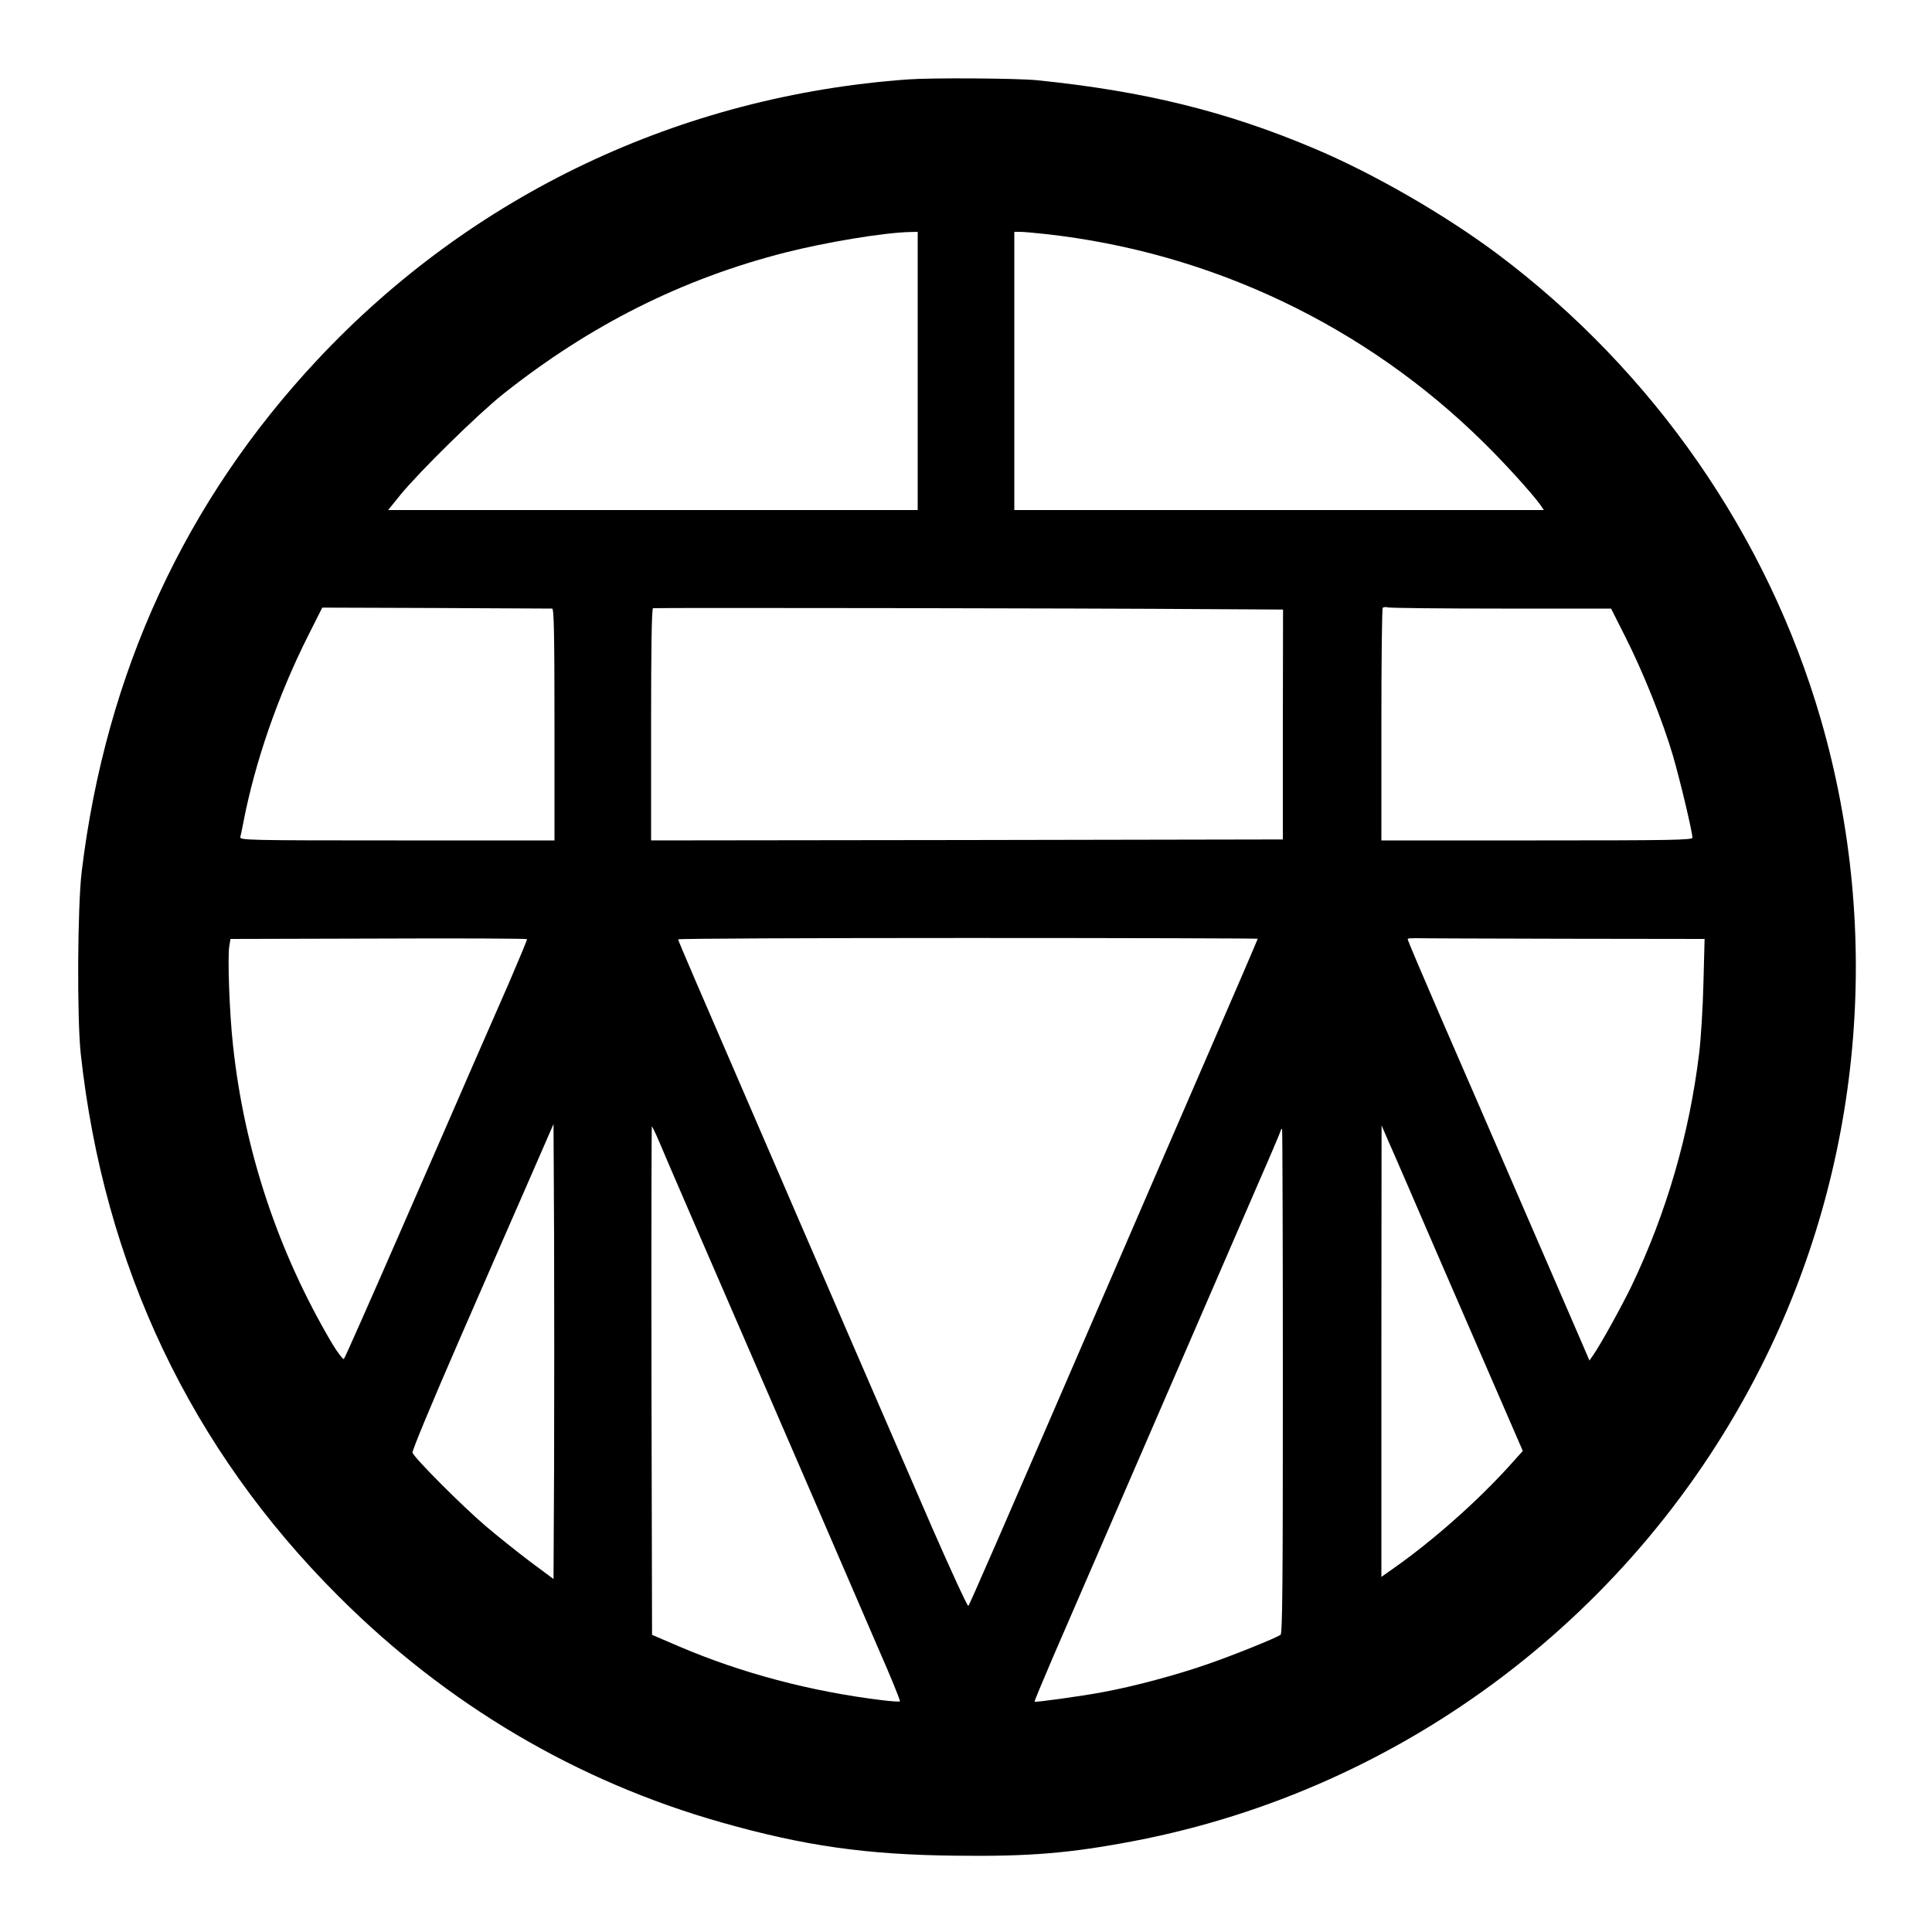
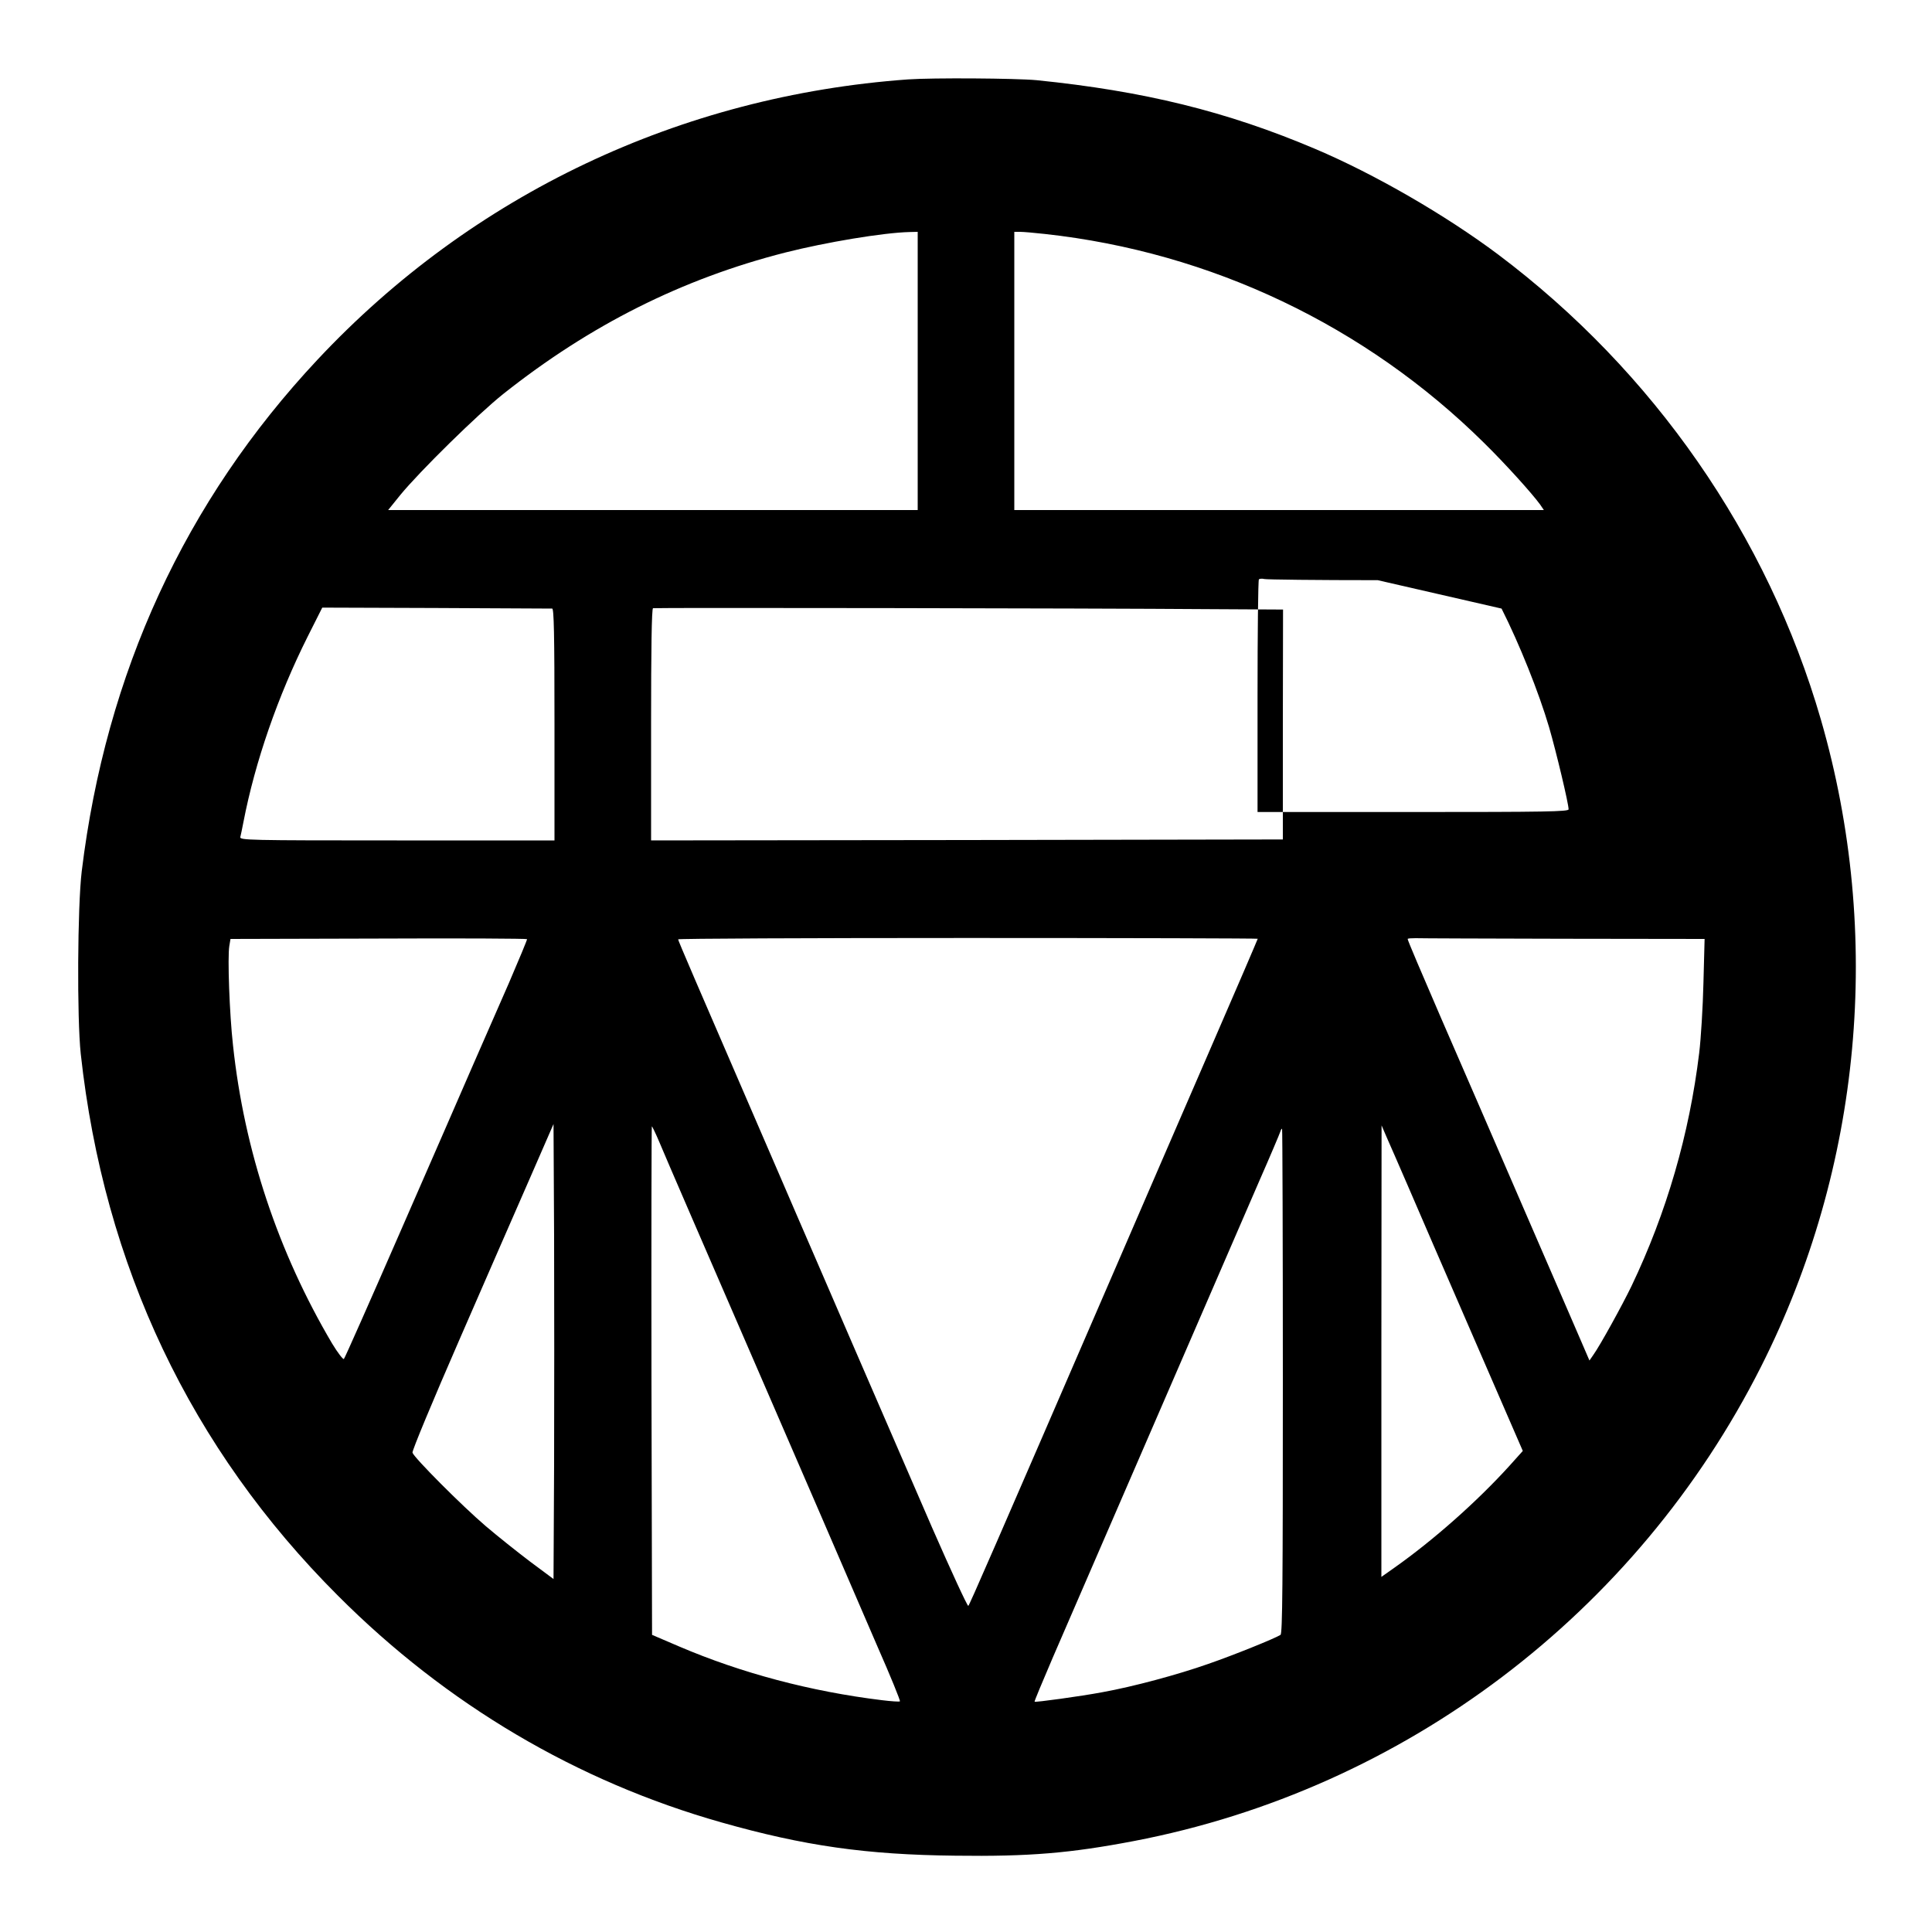
<svg xmlns="http://www.w3.org/2000/svg" version="1.0" width="1000pt" height="1000pt" viewBox="0 0 1000 1000" preserveAspectRatio="xMidYMid meet">
  <g transform="translate(0,1000) scale(0.1,-0.1)" fill="#000000" stroke="none">
-     <path d="M4700 9589 c-1179 -85 -2255 -595 -3056 -1450 -686 -732 -1096 -1622 -1221 -2649 -22 -183 -25 -760 -5 -945 120 -1097 569 -2043 1332 -2805 561 -562 1236 -961 1985 -1173 427 -121 747 -167 1210 -172 383 -5 595 13 925 76 1398 268 2601 1179 3245 2455 521 1032 632 2234 310 3349 -276 953 -866 1803 -1671 2408 -271 203 -639 416 -946 546 -459 195 -889 300 -1443 356 -107 10 -537 13 -665 4z m50 -1509 l0 -720 -1371 0 -1370 0 63 78 c99 121 401 418 533 523 450 357 926 596 1460 732 209 53 508 103 643 106 l42 1 0 -720z m658 709 c860 -94 1660 -475 2273 -1081 110 -108 249 -262 291 -320 l19 -28 -1370 0 -1371 0 0 720 0 720 30 0 c17 0 74 -5 128 -11z m-2550 -1939 c9 0 12 -127 12 -600 l0 -600 -816 0 c-772 0 -815 1 -810 18 2 9 10 44 16 77 60 311 178 652 333 961 l75 149 588 -2 c324 -2 595 -3 602 -3z m3415 -3 l368 -2 -1 -595 0 -595 -1635 -3 -1635 -2 0 599 c0 390 3 600 10 603 10 3 2242 0 2893 -5z m1499 3 l567 0 74 -147 c92 -182 193 -434 246 -614 38 -131 101 -396 101 -425 0 -12 -118 -14 -805 -14 l-805 0 0 598 c0 329 3 602 7 606 4 4 17 5 28 2 11 -3 275 -6 587 -6z m-5137 -1936 c-53 -120 -138 -316 -190 -434 -51 -118 -220 -505 -375 -860 -155 -355 -285 -649 -290 -654 -4 -4 -32 32 -61 80 -279 472 -455 999 -513 1544 -18 159 -29 457 -19 514 l6 36 766 2 c421 2 767 0 769 -3 1 -3 -41 -104 -93 -225z m3875 227 c0 -2 -114 -268 -254 -590 -140 -322 -356 -822 -481 -1111 -639 -1477 -756 -1745 -763 -1752 -4 -4 -88 178 -187 404 -98 227 -284 656 -413 953 -128 297 -260 601 -292 675 -32 74 -117 272 -190 440 -325 751 -420 971 -420 978 0 4 675 7 1500 7 825 0 1500 -2 1500 -4z m1584 0 l729 -1 -6 -227 c-3 -126 -13 -289 -22 -363 -51 -420 -168 -825 -351 -1208 -49 -101 -162 -306 -197 -355 l-20 -29 -47 109 c-25 59 -160 369 -298 688 -138 319 -329 760 -425 980 -95 220 -173 402 -171 405 1 3 19 4 41 4 21 -1 366 -2 767 -3z m-5226 -2722 l-3 -592 -121 90 c-66 50 -169 132 -230 184 -122 104 -371 354 -379 380 -3 9 103 264 243 585 136 313 302 692 368 843 l119 273 3 -585 c1 -322 1 -852 0 -1178z m545 1669 c30 -73 243 -564 557 -1288 54 -124 177 -409 275 -635 97 -225 231 -535 297 -688 67 -152 119 -280 116 -283 -3 -3 -45 0 -94 6 -368 45 -726 140 -1049 278 l-140 60 -3 1316 c-1 724 0 1316 2 1316 2 0 20 -37 39 -82z m3875 -228 c44 -102 195 -452 337 -778 l257 -592 -70 -78 c-169 -186 -393 -384 -594 -526 l-68 -48 0 1169 1 1168 28 -65 c16 -36 65 -148 109 -250z m-648 -1010 c0 -1048 -2 -1305 -12 -1312 -30 -19 -243 -105 -373 -150 -159 -56 -389 -118 -550 -147 -112 -21 -346 -53 -350 -49 -2 2 41 104 94 228 178 411 962 2221 1068 2465 58 132 107 248 110 258 3 10 7 16 9 14 2 -2 4 -590 4 -1307z" />
+     <path d="M4700 9589 c-1179 -85 -2255 -595 -3056 -1450 -686 -732 -1096 -1622 -1221 -2649 -22 -183 -25 -760 -5 -945 120 -1097 569 -2043 1332 -2805 561 -562 1236 -961 1985 -1173 427 -121 747 -167 1210 -172 383 -5 595 13 925 76 1398 268 2601 1179 3245 2455 521 1032 632 2234 310 3349 -276 953 -866 1803 -1671 2408 -271 203 -639 416 -946 546 -459 195 -889 300 -1443 356 -107 10 -537 13 -665 4z m50 -1509 l0 -720 -1371 0 -1370 0 63 78 c99 121 401 418 533 523 450 357 926 596 1460 732 209 53 508 103 643 106 l42 1 0 -720z m658 709 c860 -94 1660 -475 2273 -1081 110 -108 249 -262 291 -320 l19 -28 -1370 0 -1371 0 0 720 0 720 30 0 c17 0 74 -5 128 -11z m-2550 -1939 c9 0 12 -127 12 -600 l0 -600 -816 0 c-772 0 -815 1 -810 18 2 9 10 44 16 77 60 311 178 652 333 961 l75 149 588 -2 c324 -2 595 -3 602 -3z m3415 -3 l368 -2 -1 -595 0 -595 -1635 -3 -1635 -2 0 599 c0 390 3 600 10 603 10 3 2242 0 2893 -5z m1499 3 c92 -182 193 -434 246 -614 38 -131 101 -396 101 -425 0 -12 -118 -14 -805 -14 l-805 0 0 598 c0 329 3 602 7 606 4 4 17 5 28 2 11 -3 275 -6 587 -6z m-5137 -1936 c-53 -120 -138 -316 -190 -434 -51 -118 -220 -505 -375 -860 -155 -355 -285 -649 -290 -654 -4 -4 -32 32 -61 80 -279 472 -455 999 -513 1544 -18 159 -29 457 -19 514 l6 36 766 2 c421 2 767 0 769 -3 1 -3 -41 -104 -93 -225z m3875 227 c0 -2 -114 -268 -254 -590 -140 -322 -356 -822 -481 -1111 -639 -1477 -756 -1745 -763 -1752 -4 -4 -88 178 -187 404 -98 227 -284 656 -413 953 -128 297 -260 601 -292 675 -32 74 -117 272 -190 440 -325 751 -420 971 -420 978 0 4 675 7 1500 7 825 0 1500 -2 1500 -4z m1584 0 l729 -1 -6 -227 c-3 -126 -13 -289 -22 -363 -51 -420 -168 -825 -351 -1208 -49 -101 -162 -306 -197 -355 l-20 -29 -47 109 c-25 59 -160 369 -298 688 -138 319 -329 760 -425 980 -95 220 -173 402 -171 405 1 3 19 4 41 4 21 -1 366 -2 767 -3z m-5226 -2722 l-3 -592 -121 90 c-66 50 -169 132 -230 184 -122 104 -371 354 -379 380 -3 9 103 264 243 585 136 313 302 692 368 843 l119 273 3 -585 c1 -322 1 -852 0 -1178z m545 1669 c30 -73 243 -564 557 -1288 54 -124 177 -409 275 -635 97 -225 231 -535 297 -688 67 -152 119 -280 116 -283 -3 -3 -45 0 -94 6 -368 45 -726 140 -1049 278 l-140 60 -3 1316 c-1 724 0 1316 2 1316 2 0 20 -37 39 -82z m3875 -228 c44 -102 195 -452 337 -778 l257 -592 -70 -78 c-169 -186 -393 -384 -594 -526 l-68 -48 0 1169 1 1168 28 -65 c16 -36 65 -148 109 -250z m-648 -1010 c0 -1048 -2 -1305 -12 -1312 -30 -19 -243 -105 -373 -150 -159 -56 -389 -118 -550 -147 -112 -21 -346 -53 -350 -49 -2 2 41 104 94 228 178 411 962 2221 1068 2465 58 132 107 248 110 258 3 10 7 16 9 14 2 -2 4 -590 4 -1307z" />
  </g>
</svg>